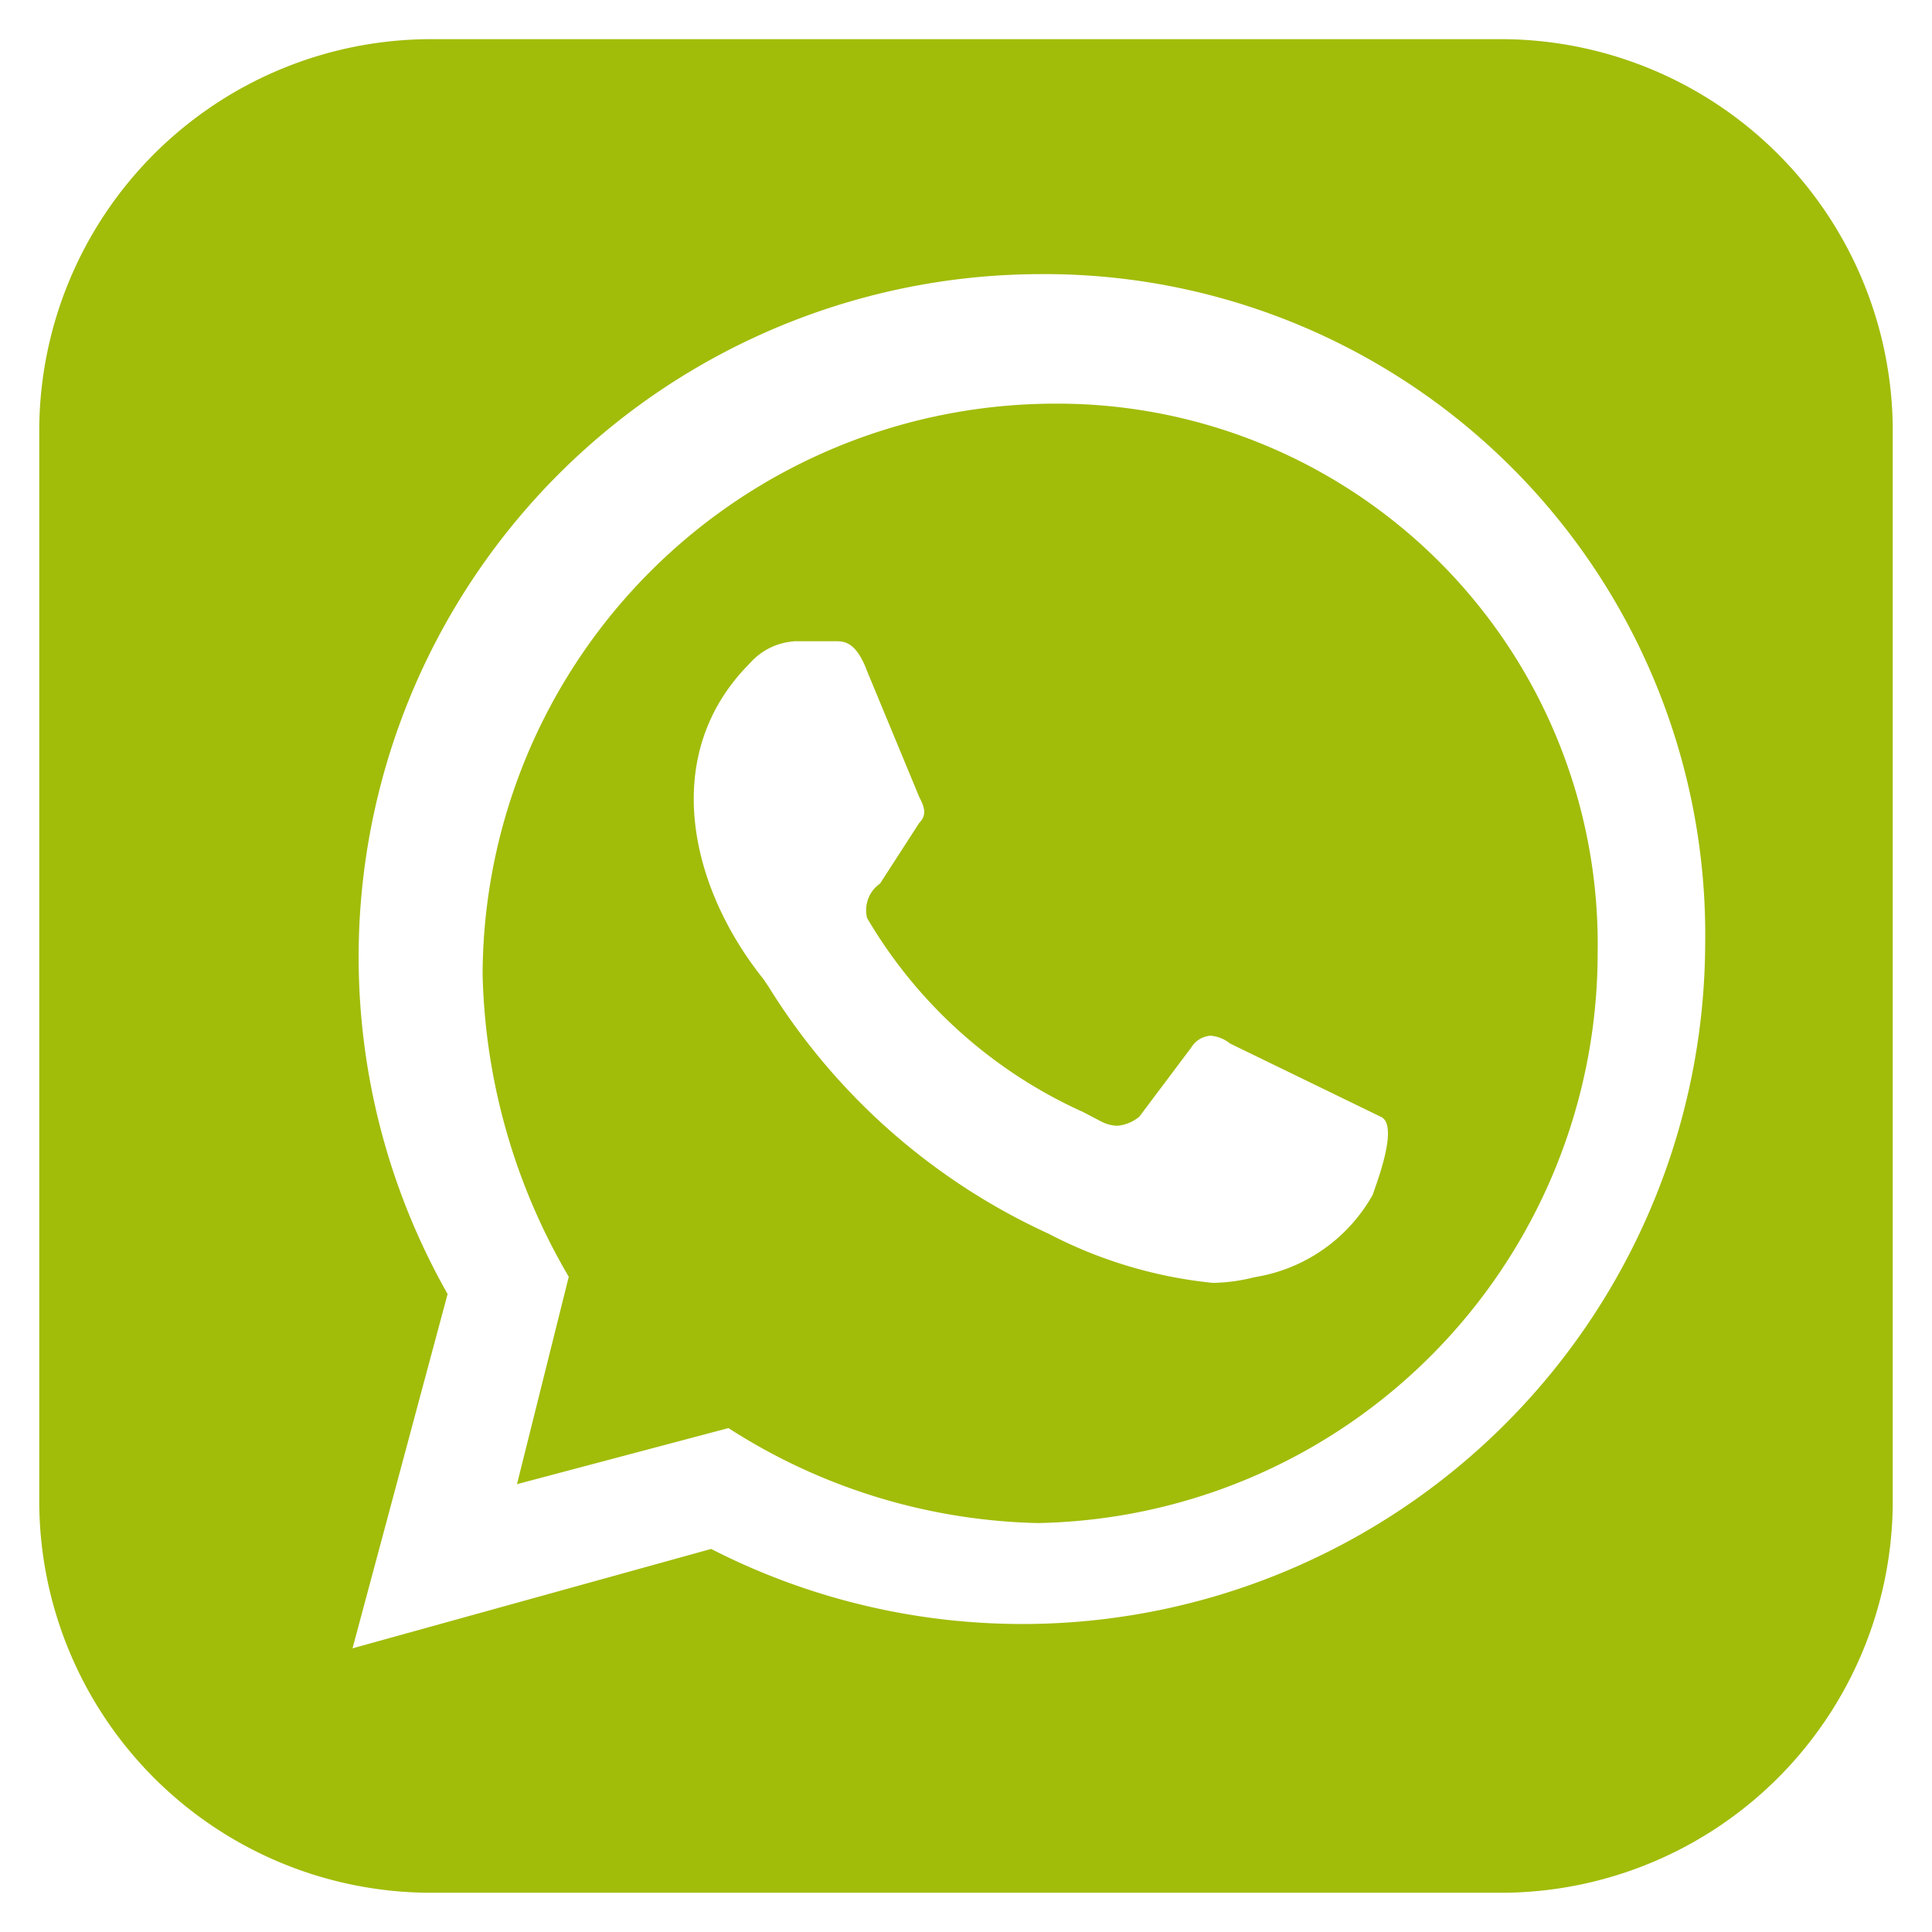
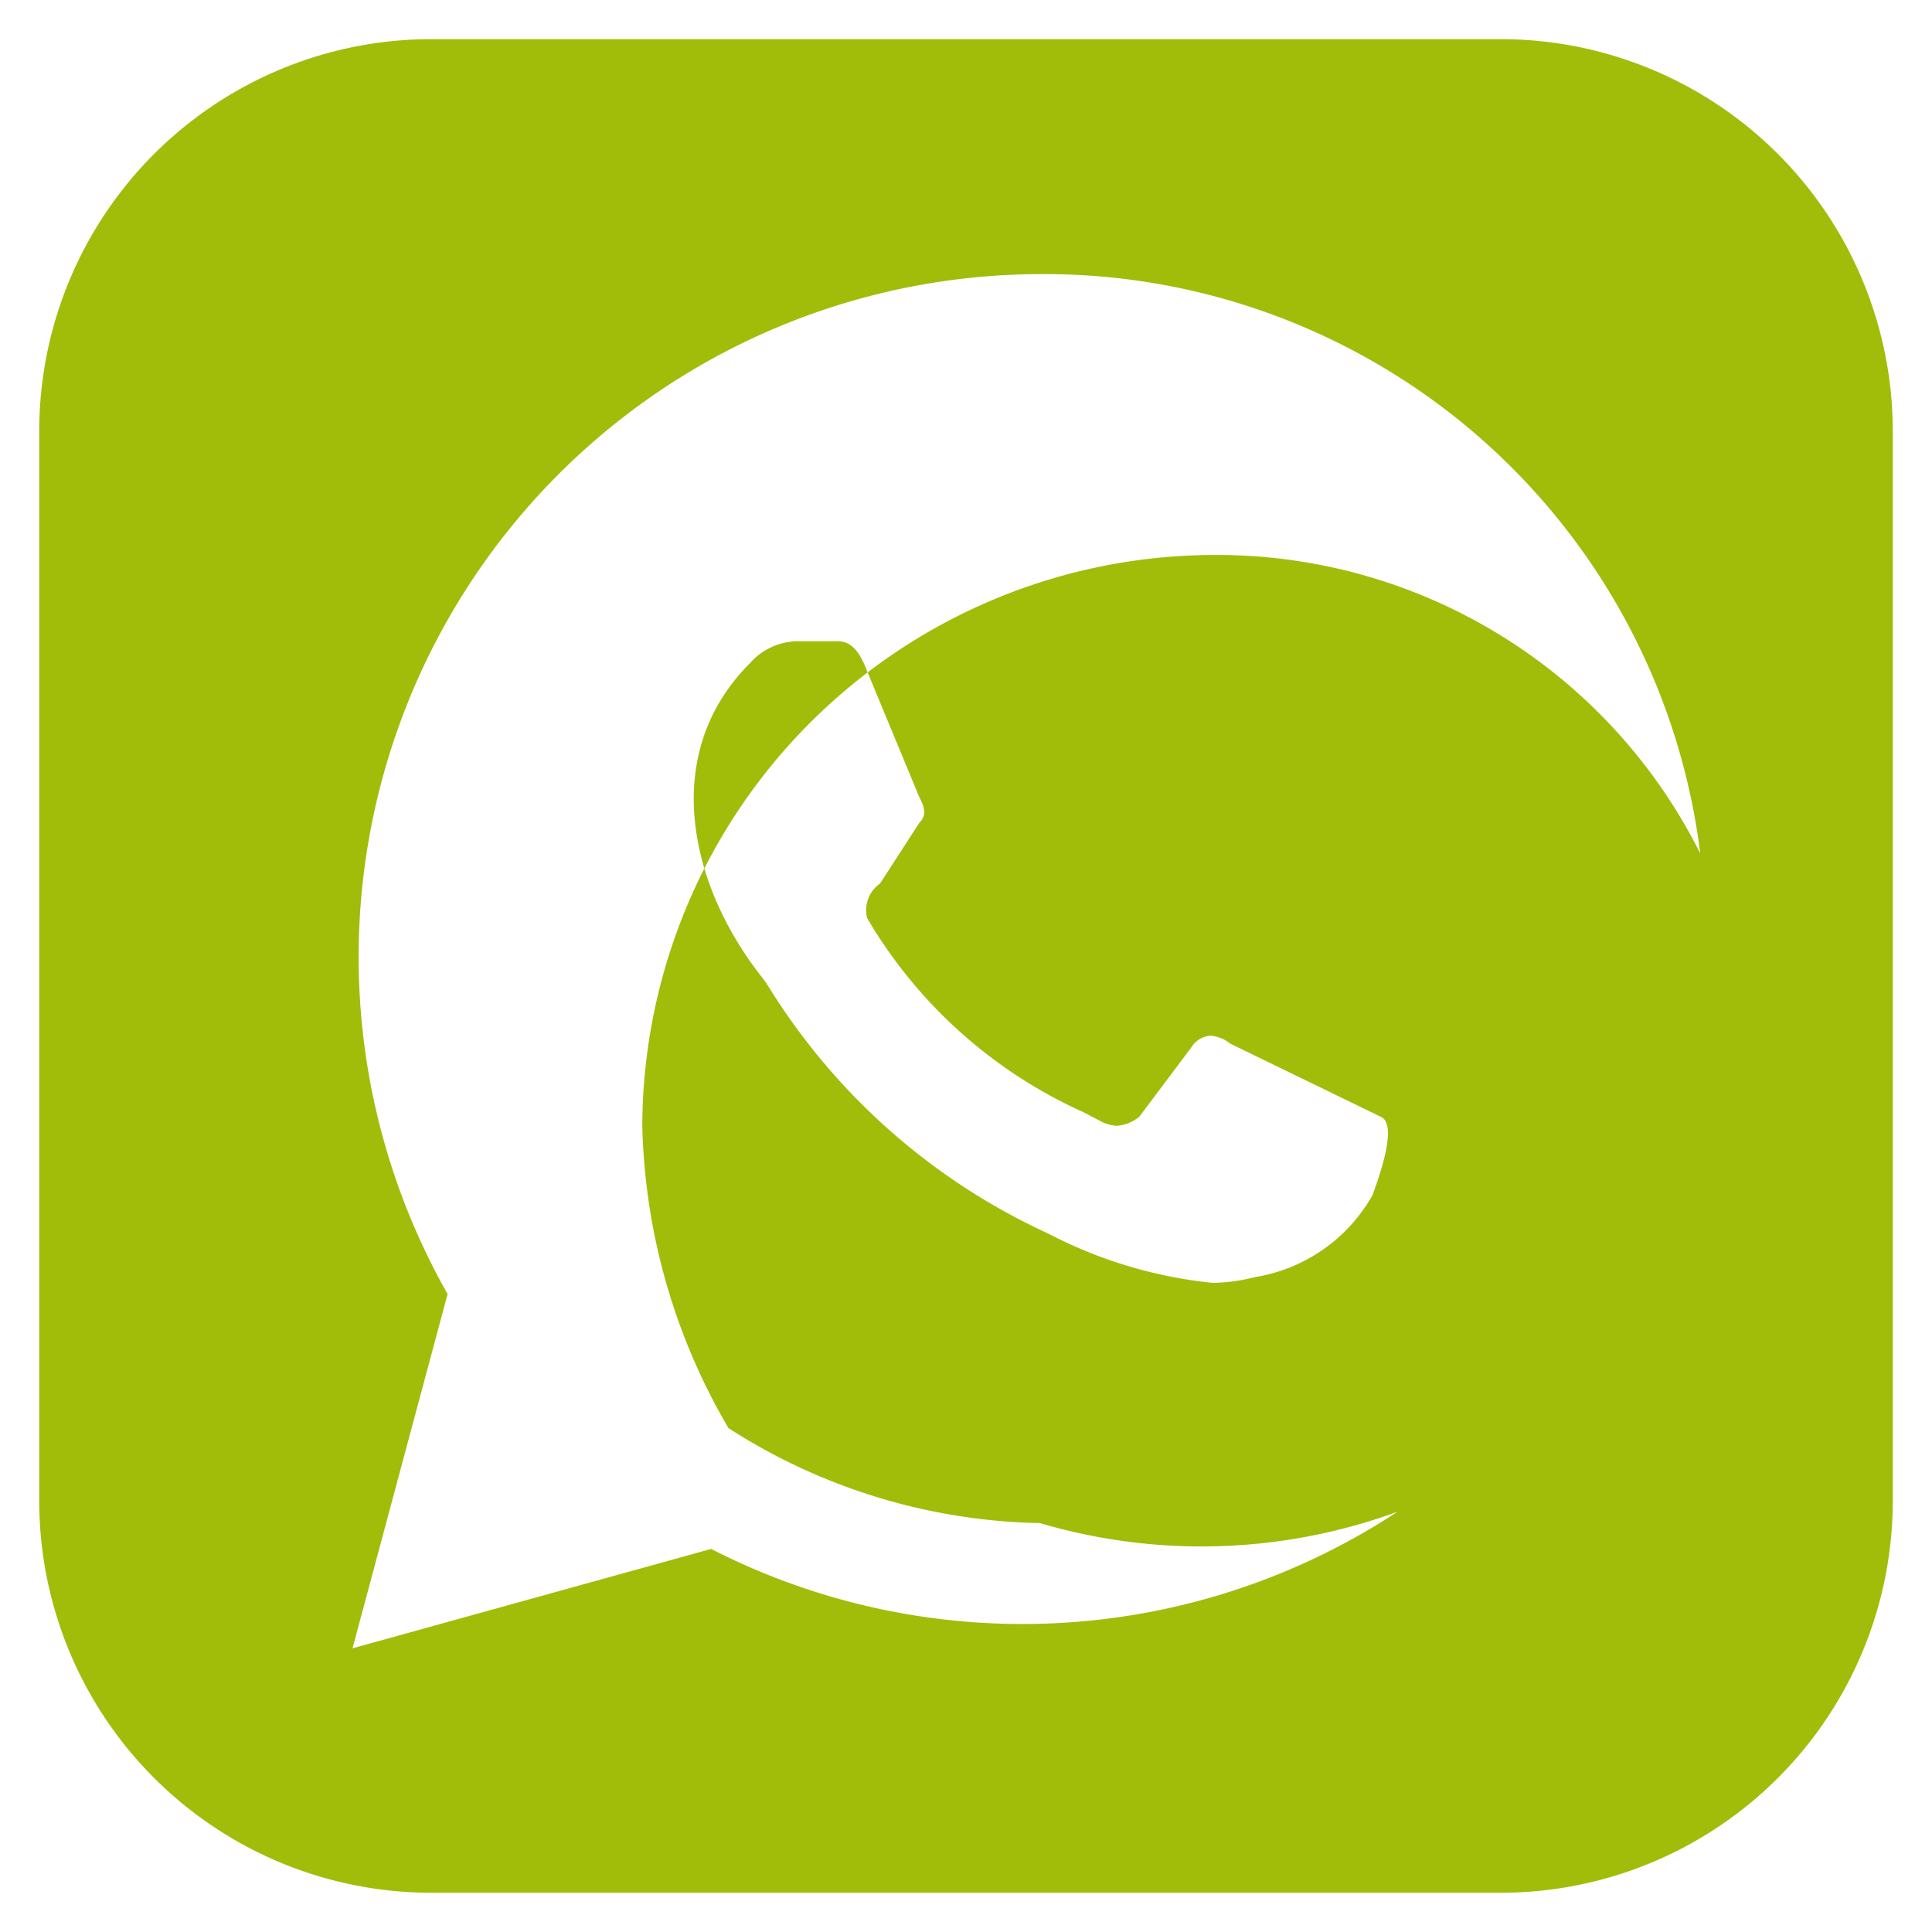
<svg xmlns="http://www.w3.org/2000/svg" width="24.668" height="24.667" viewBox="0 0 24.668 24.667">
  <g id="whatsapp_vert" transform="translate(-720.834 -299.233)">
-     <path id="Soustraction_2" data-name="Soustraction 2" d="M4313.667,126.667H4300a5.006,5.006,0,0,1-5-5V108a5.006,5.006,0,0,1,5-5h13.666a5.006,5.006,0,0,1,5,5v13.667A5.006,5.006,0,0,1,4313.667,126.667ZM4307.774,106a8.719,8.719,0,0,0-7.56,13.022L4299,123.546l4.579-1.269a8.718,8.718,0,0,0,12.692-7.725A8.434,8.434,0,0,0,4307.774,106Zm0,15.947h0a7.6,7.6,0,0,1-3.974-1.213l-2.7.716.661-2.648a7.974,7.974,0,0,1-1.1-3.863,7.314,7.314,0,0,1,7.284-7.285,6.9,6.9,0,0,1,6.953,7.008A7.282,7.282,0,0,1,4307.774,121.946Zm-3.146-11.257a.822.822,0,0,0-.552.276c-1.172,1.172-.762,2.868.165,4.028.016.022.042.06.081.12a8.234,8.234,0,0,0,3.563,3.137,5.786,5.786,0,0,0,2.1.629,2.257,2.257,0,0,0,.513-.068l.039-.008a2.109,2.109,0,0,0,1.489-1.049l.009-.027.011-.031c.08-.228.292-.833.089-.935l-1.93-.938a.457.457,0,0,0-.248-.1.314.314,0,0,0-.249.152l-.662.882a.508.508,0,0,1-.283.116.485.485,0,0,1-.214-.06l-.164-.086-.06-.031a6.1,6.1,0,0,1-2.755-2.476.414.414,0,0,1,.166-.44l.5-.774c.11-.11.055-.222,0-.331l-.663-1.6c-.134-.359-.271-.389-.4-.389h-.539Z" transform="translate(-3573.665 196.733)" fill="#a2bc0a" stroke="rgba(0,0,0,0)" stroke-width="1" />
+     <path id="Soustraction_2" data-name="Soustraction 2" d="M4313.667,126.667H4300a5.006,5.006,0,0,1-5-5V108a5.006,5.006,0,0,1,5-5h13.666a5.006,5.006,0,0,1,5,5v13.667A5.006,5.006,0,0,1,4313.667,126.667ZM4307.774,106a8.719,8.719,0,0,0-7.56,13.022L4299,123.546l4.579-1.269a8.718,8.718,0,0,0,12.692-7.725A8.434,8.434,0,0,0,4307.774,106Zm0,15.947h0a7.6,7.6,0,0,1-3.974-1.213a7.974,7.974,0,0,1-1.1-3.863,7.314,7.314,0,0,1,7.284-7.285,6.9,6.9,0,0,1,6.953,7.008A7.282,7.282,0,0,1,4307.774,121.946Zm-3.146-11.257a.822.822,0,0,0-.552.276c-1.172,1.172-.762,2.868.165,4.028.016.022.042.06.081.12a8.234,8.234,0,0,0,3.563,3.137,5.786,5.786,0,0,0,2.1.629,2.257,2.257,0,0,0,.513-.068l.039-.008a2.109,2.109,0,0,0,1.489-1.049l.009-.027.011-.031c.08-.228.292-.833.089-.935l-1.93-.938a.457.457,0,0,0-.248-.1.314.314,0,0,0-.249.152l-.662.882a.508.508,0,0,1-.283.116.485.485,0,0,1-.214-.06l-.164-.086-.06-.031a6.1,6.1,0,0,1-2.755-2.476.414.414,0,0,1,.166-.44l.5-.774c.11-.11.055-.222,0-.331l-.663-1.6c-.134-.359-.271-.389-.4-.389h-.539Z" transform="translate(-3573.665 196.733)" fill="#a2bc0a" stroke="rgba(0,0,0,0)" stroke-width="1" />
  </g>
</svg>